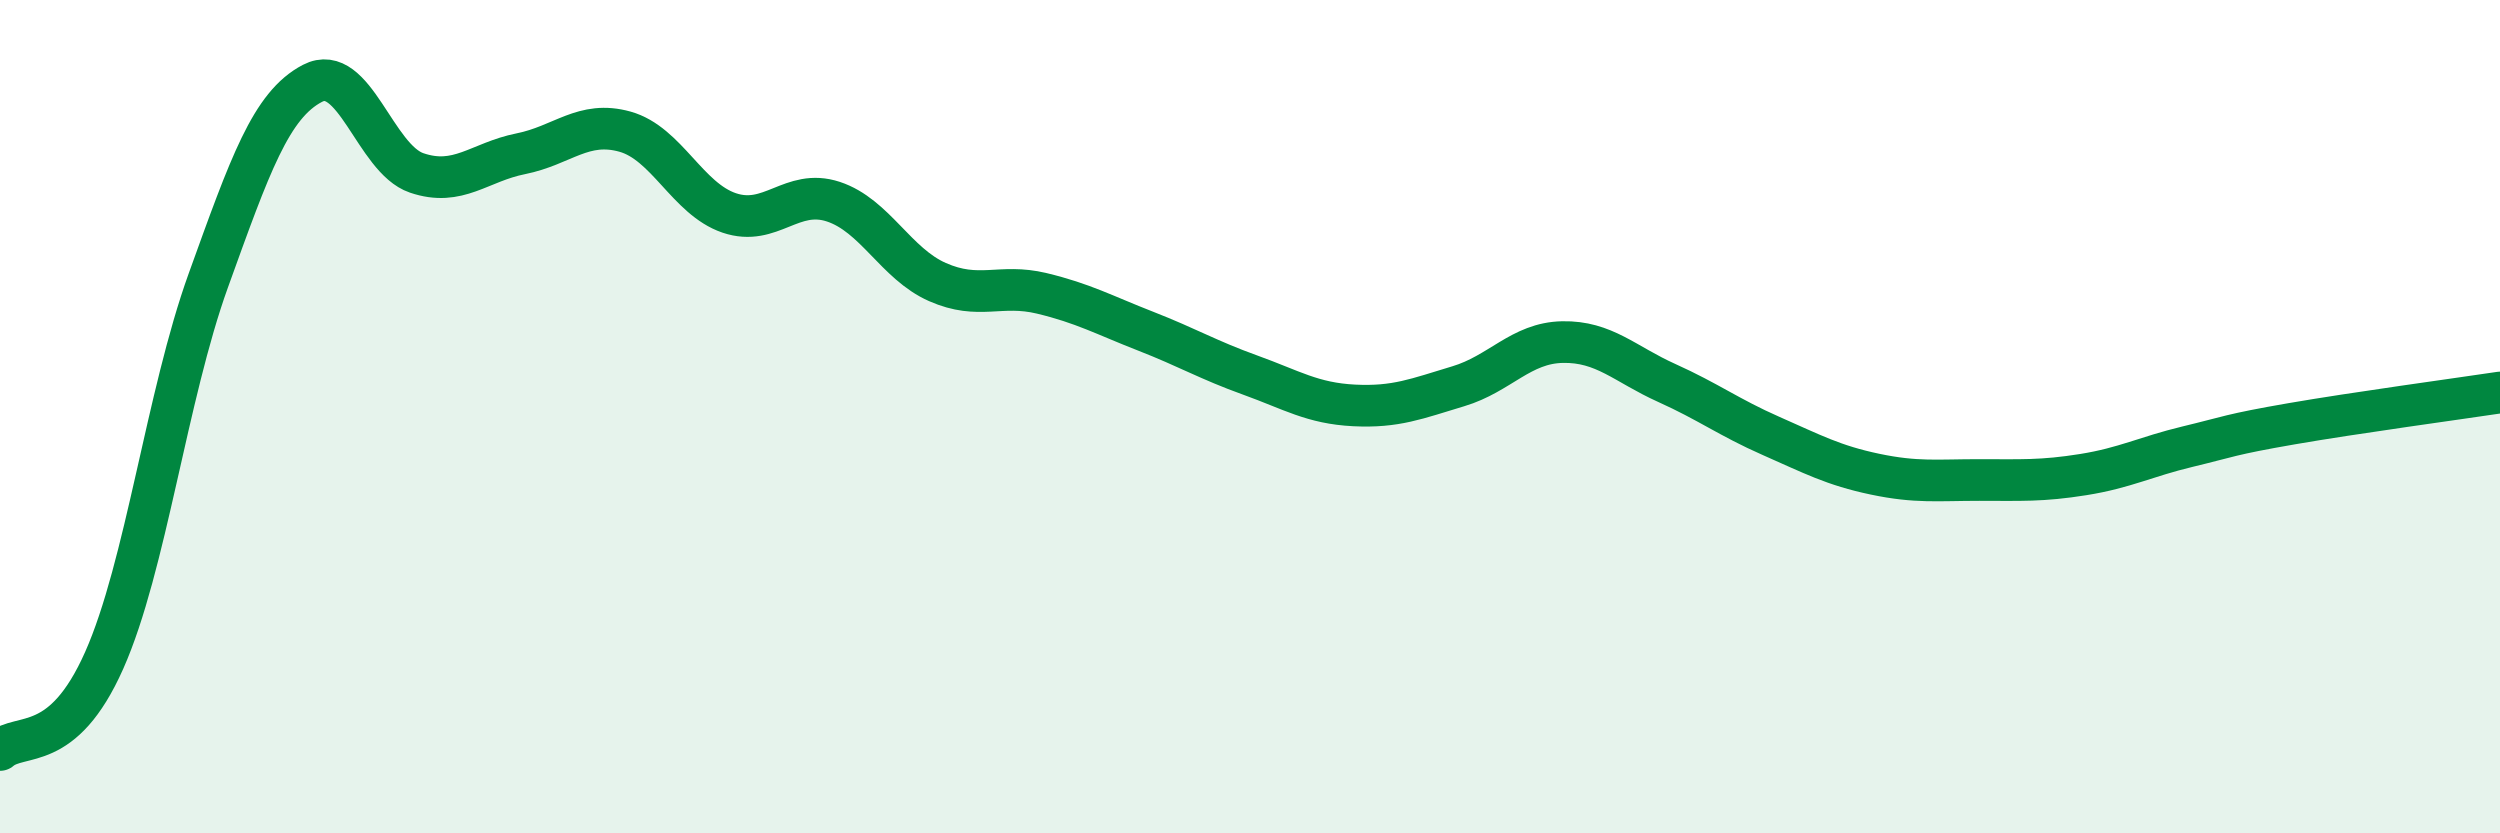
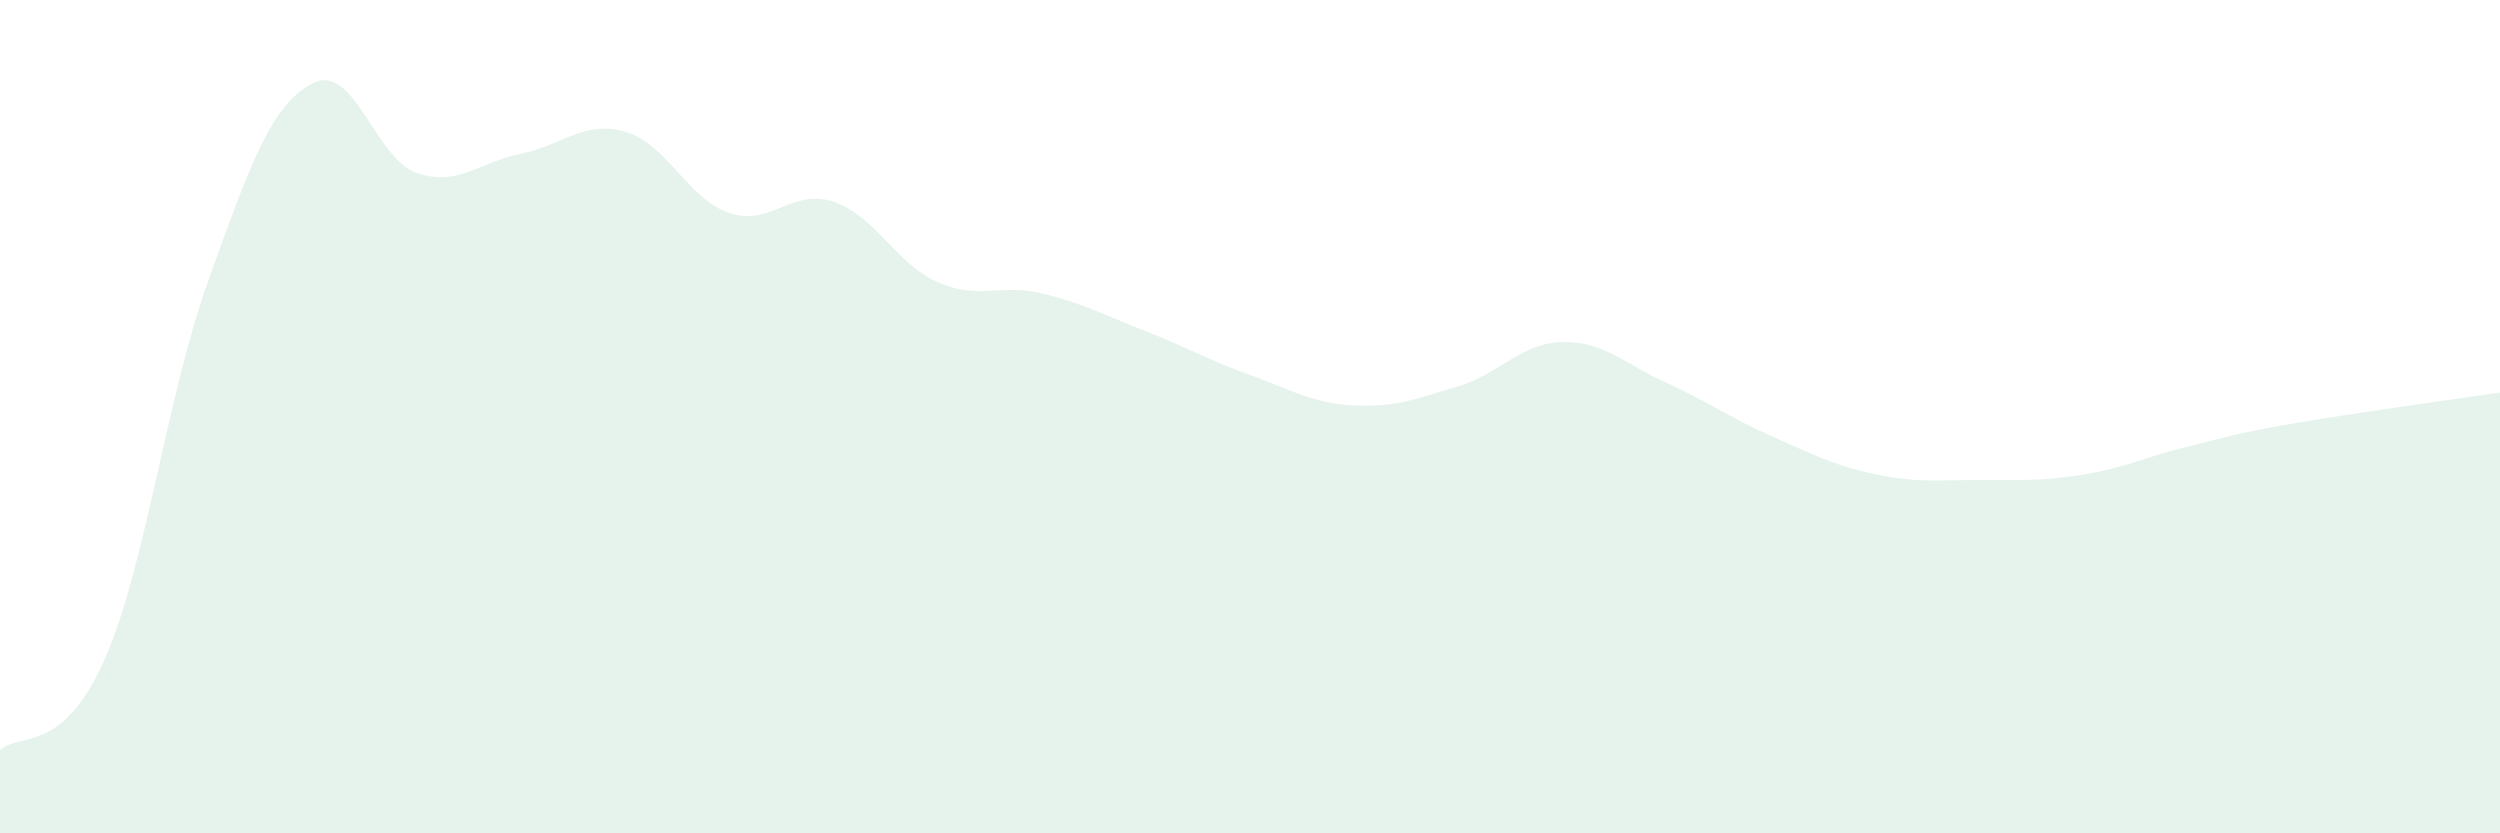
<svg xmlns="http://www.w3.org/2000/svg" width="60" height="20" viewBox="0 0 60 20">
  <path d="M 0,18 C 0.5,17.57 1.5,18.1 2.5,15.85 C 3.5,13.6 4,9.5 5,6.73 C 6,3.96 6.5,2.52 7.5,2 C 8.5,1.48 9,3.81 10,4.15 C 11,4.49 11.5,3.89 12.5,3.69 C 13.5,3.49 14,2.88 15,3.16 C 16,3.44 16.5,4.77 17.5,5.11 C 18.5,5.45 19,4.51 20,4.84 C 21,5.17 21.5,6.33 22.5,6.77 C 23.5,7.21 24,6.8 25,7.04 C 26,7.28 26.5,7.56 27.5,7.95 C 28.5,8.34 29,8.64 30,9 C 31,9.36 31.5,9.68 32.5,9.73 C 33.5,9.78 34,9.57 35,9.27 C 36,8.97 36.5,8.23 37.5,8.21 C 38.5,8.19 39,8.74 40,9.19 C 41,9.64 41.5,10.02 42.5,10.46 C 43.5,10.9 44,11.17 45,11.38 C 46,11.59 46.5,11.52 47.5,11.52 C 48.5,11.52 49,11.55 50,11.39 C 51,11.23 51.5,10.96 52.5,10.72 C 53.5,10.48 53.5,10.43 55,10.17 C 56.5,9.91 59,9.57 60,9.42L60 20L0 20Z" fill="#008740" opacity="0.1" stroke-linecap="round" stroke-linejoin="round" />
-   <path d="M 0,18 C 0.5,17.57 1.5,18.1 2.5,15.85 C 3.5,13.6 4,9.5 5,6.73 C 6,3.96 6.5,2.52 7.5,2 C 8.5,1.48 9,3.81 10,4.15 C 11,4.49 11.5,3.89 12.5,3.69 C 13.5,3.49 14,2.88 15,3.16 C 16,3.44 16.5,4.77 17.5,5.11 C 18.5,5.45 19,4.51 20,4.84 C 21,5.17 21.5,6.33 22.5,6.77 C 23.5,7.21 24,6.8 25,7.04 C 26,7.28 26.5,7.56 27.5,7.95 C 28.5,8.34 29,8.64 30,9 C 31,9.36 31.5,9.68 32.5,9.73 C 33.5,9.78 34,9.57 35,9.27 C 36,8.97 36.5,8.23 37.5,8.21 C 38.5,8.19 39,8.74 40,9.19 C 41,9.64 41.5,10.02 42.5,10.46 C 43.5,10.9 44,11.17 45,11.38 C 46,11.59 46.5,11.52 47.5,11.52 C 48.5,11.52 49,11.55 50,11.39 C 51,11.23 51.5,10.96 52.5,10.72 C 53.5,10.48 53.5,10.43 55,10.17 C 56.5,9.91 59,9.57 60,9.42" stroke="#008740" stroke-width="1" fill="none" stroke-linecap="round" stroke-linejoin="round" />
</svg>